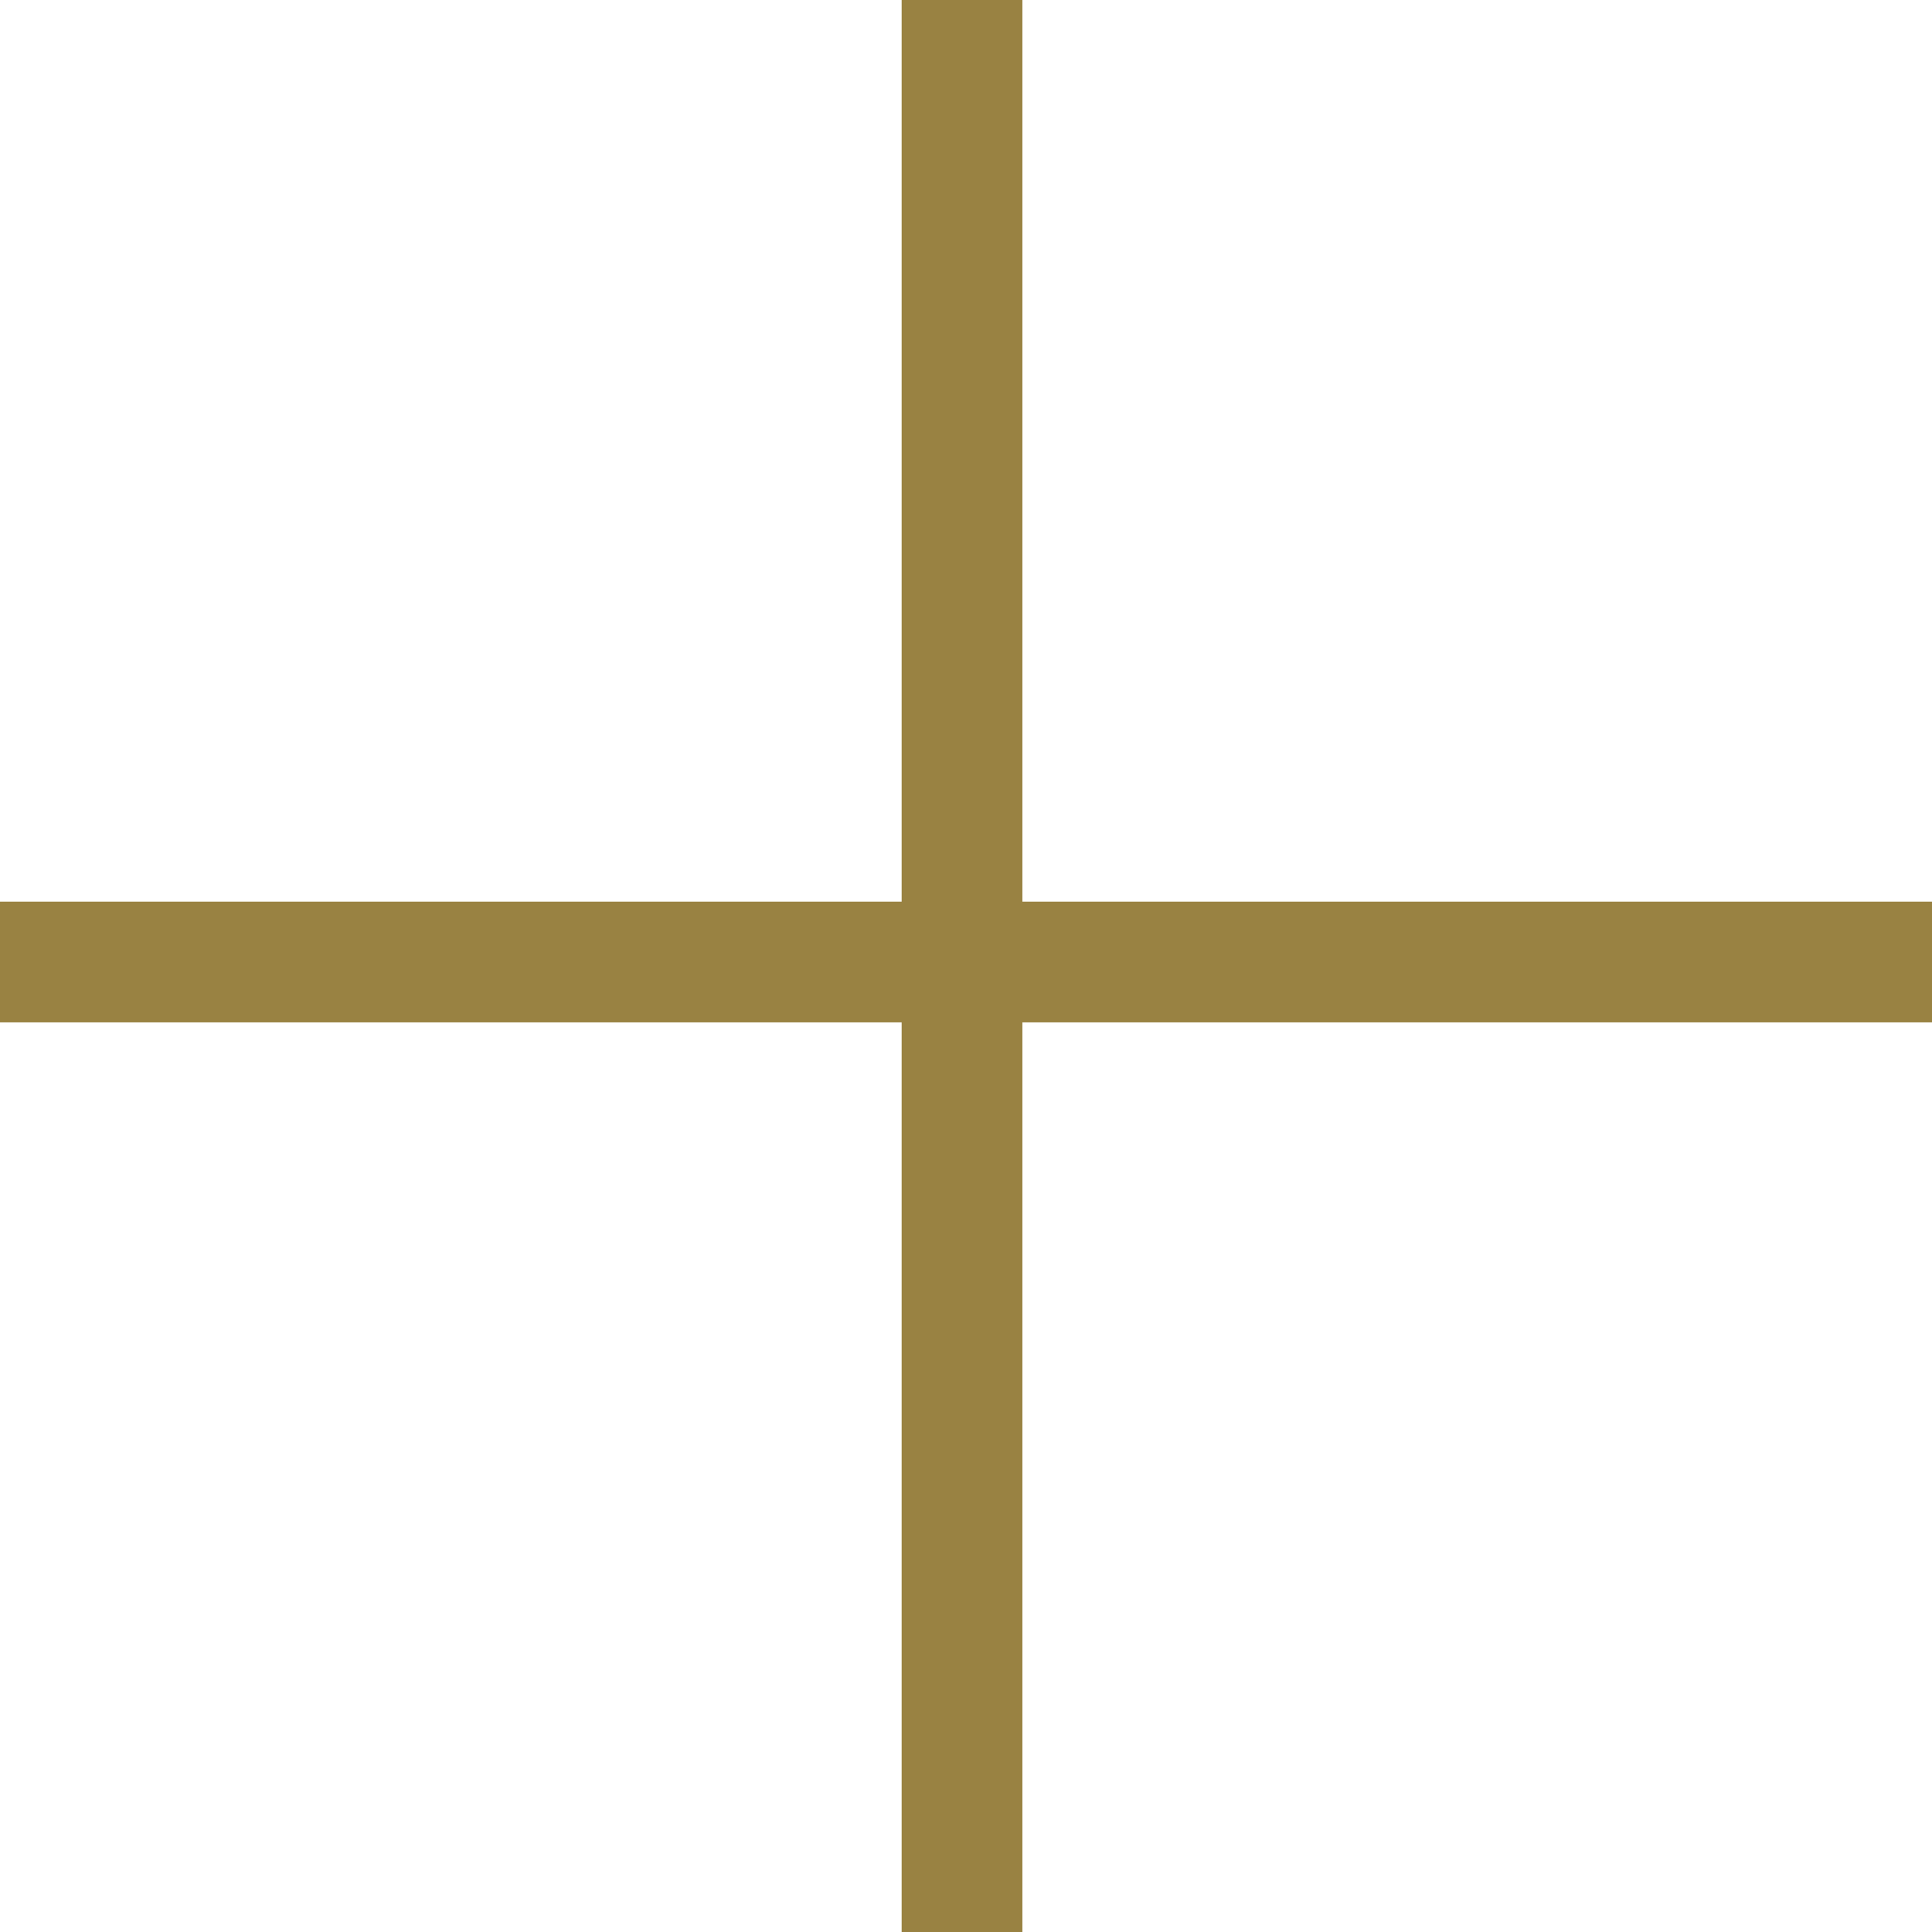
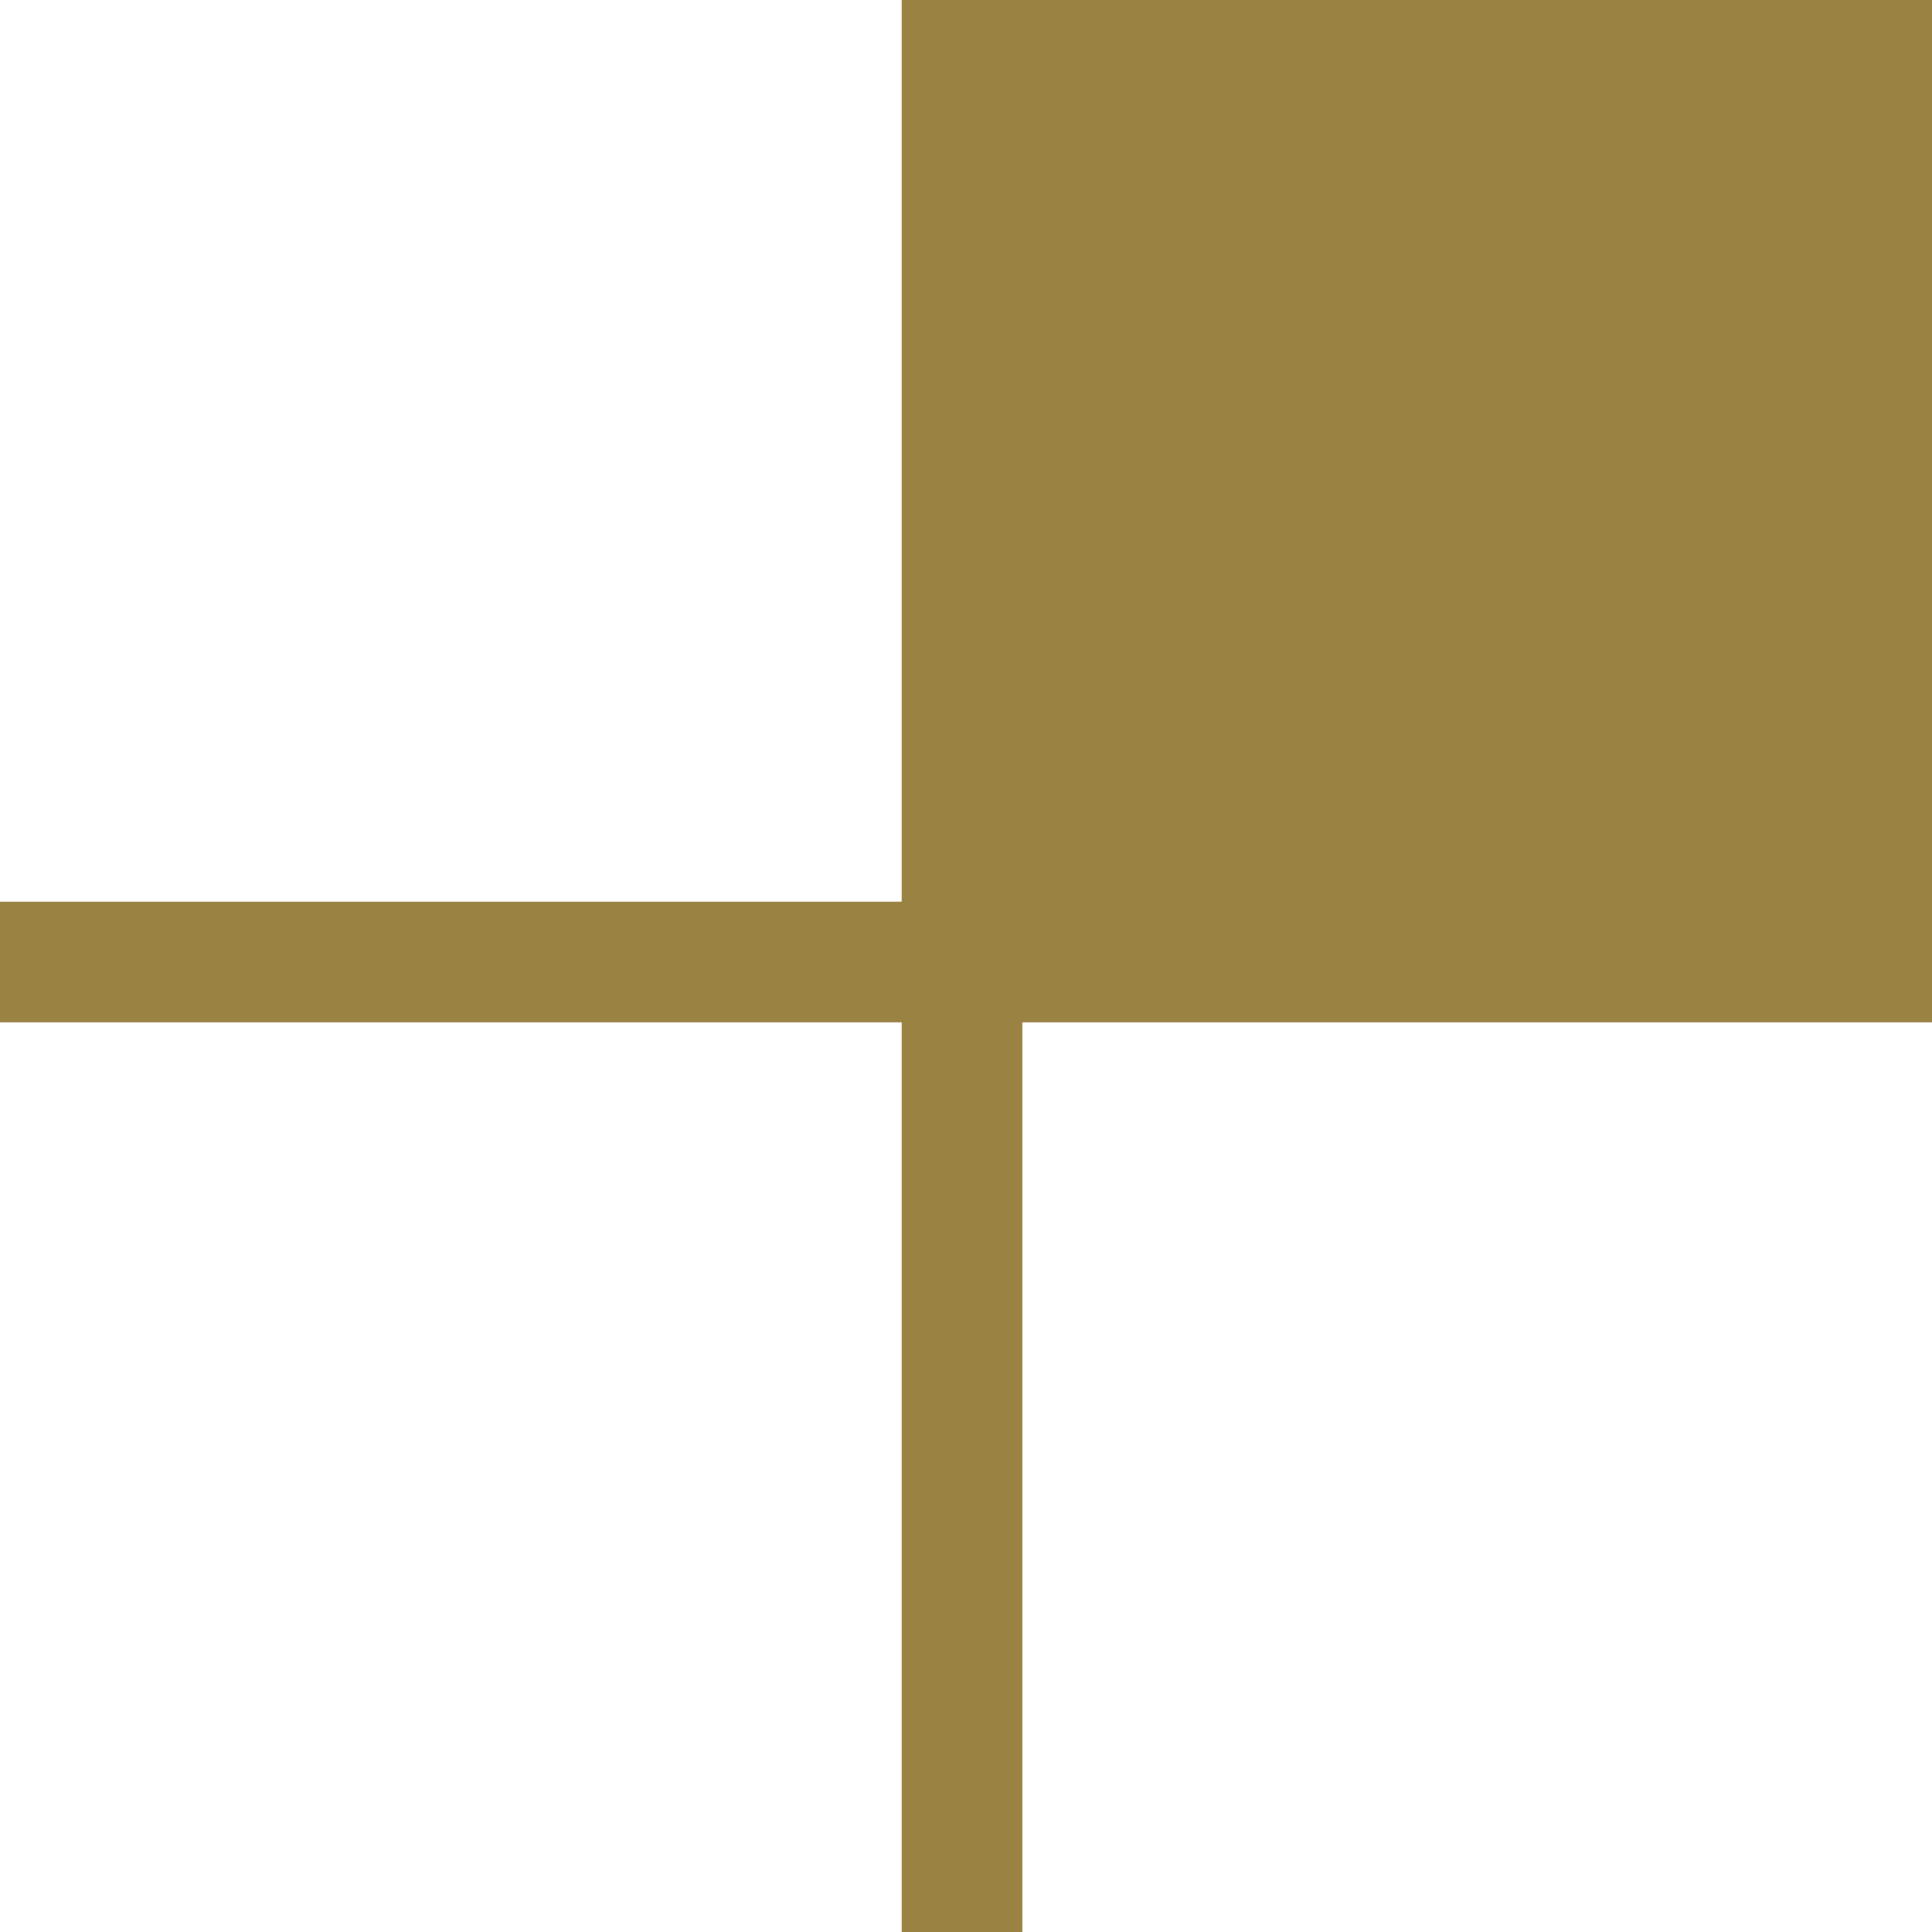
<svg xmlns="http://www.w3.org/2000/svg" width="16" height="16" viewBox="0 0 16 16" fill="none">
-   <path d="M7.467 8.467V16H8.467V8.467L16 8.467V7.467L8.467 7.467V0H7.467V7.467L0 7.467V8.467L7.467 8.467Z" fill="#998242" />
+   <path d="M7.467 8.467V16H8.467V8.467L16 8.467V7.467V0H7.467V7.467L0 7.467V8.467L7.467 8.467Z" fill="#998242" />
</svg>